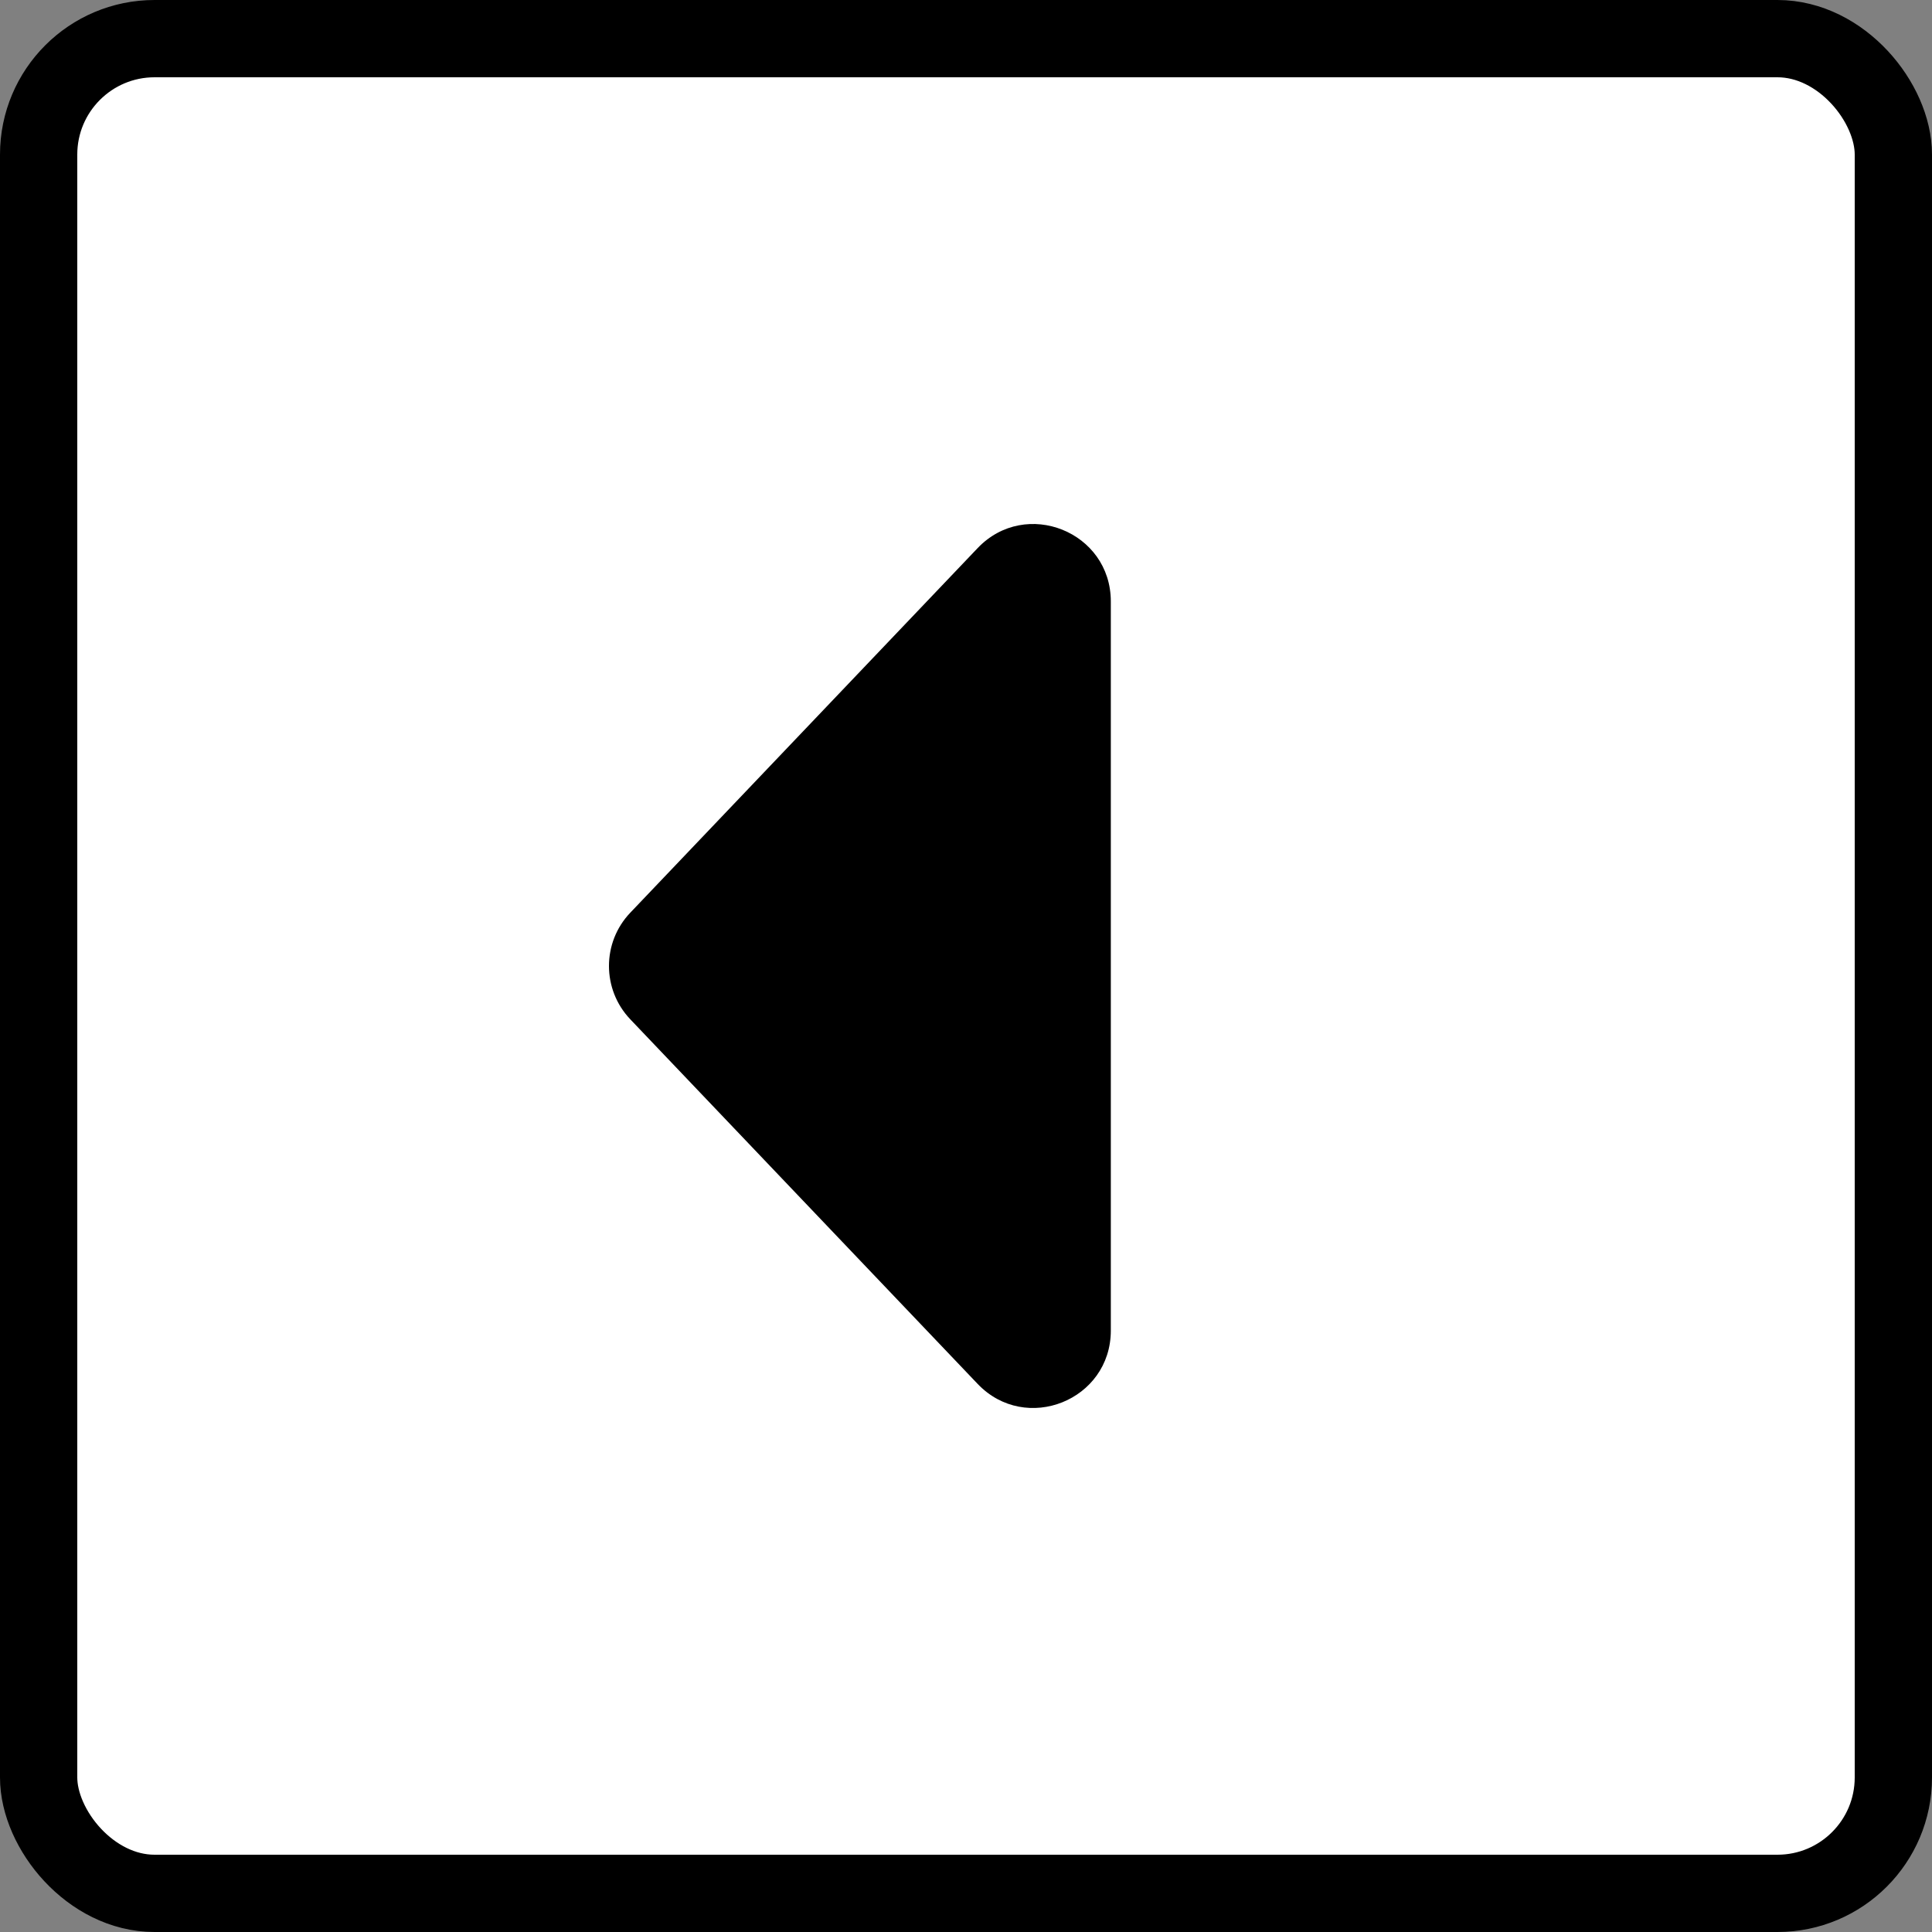
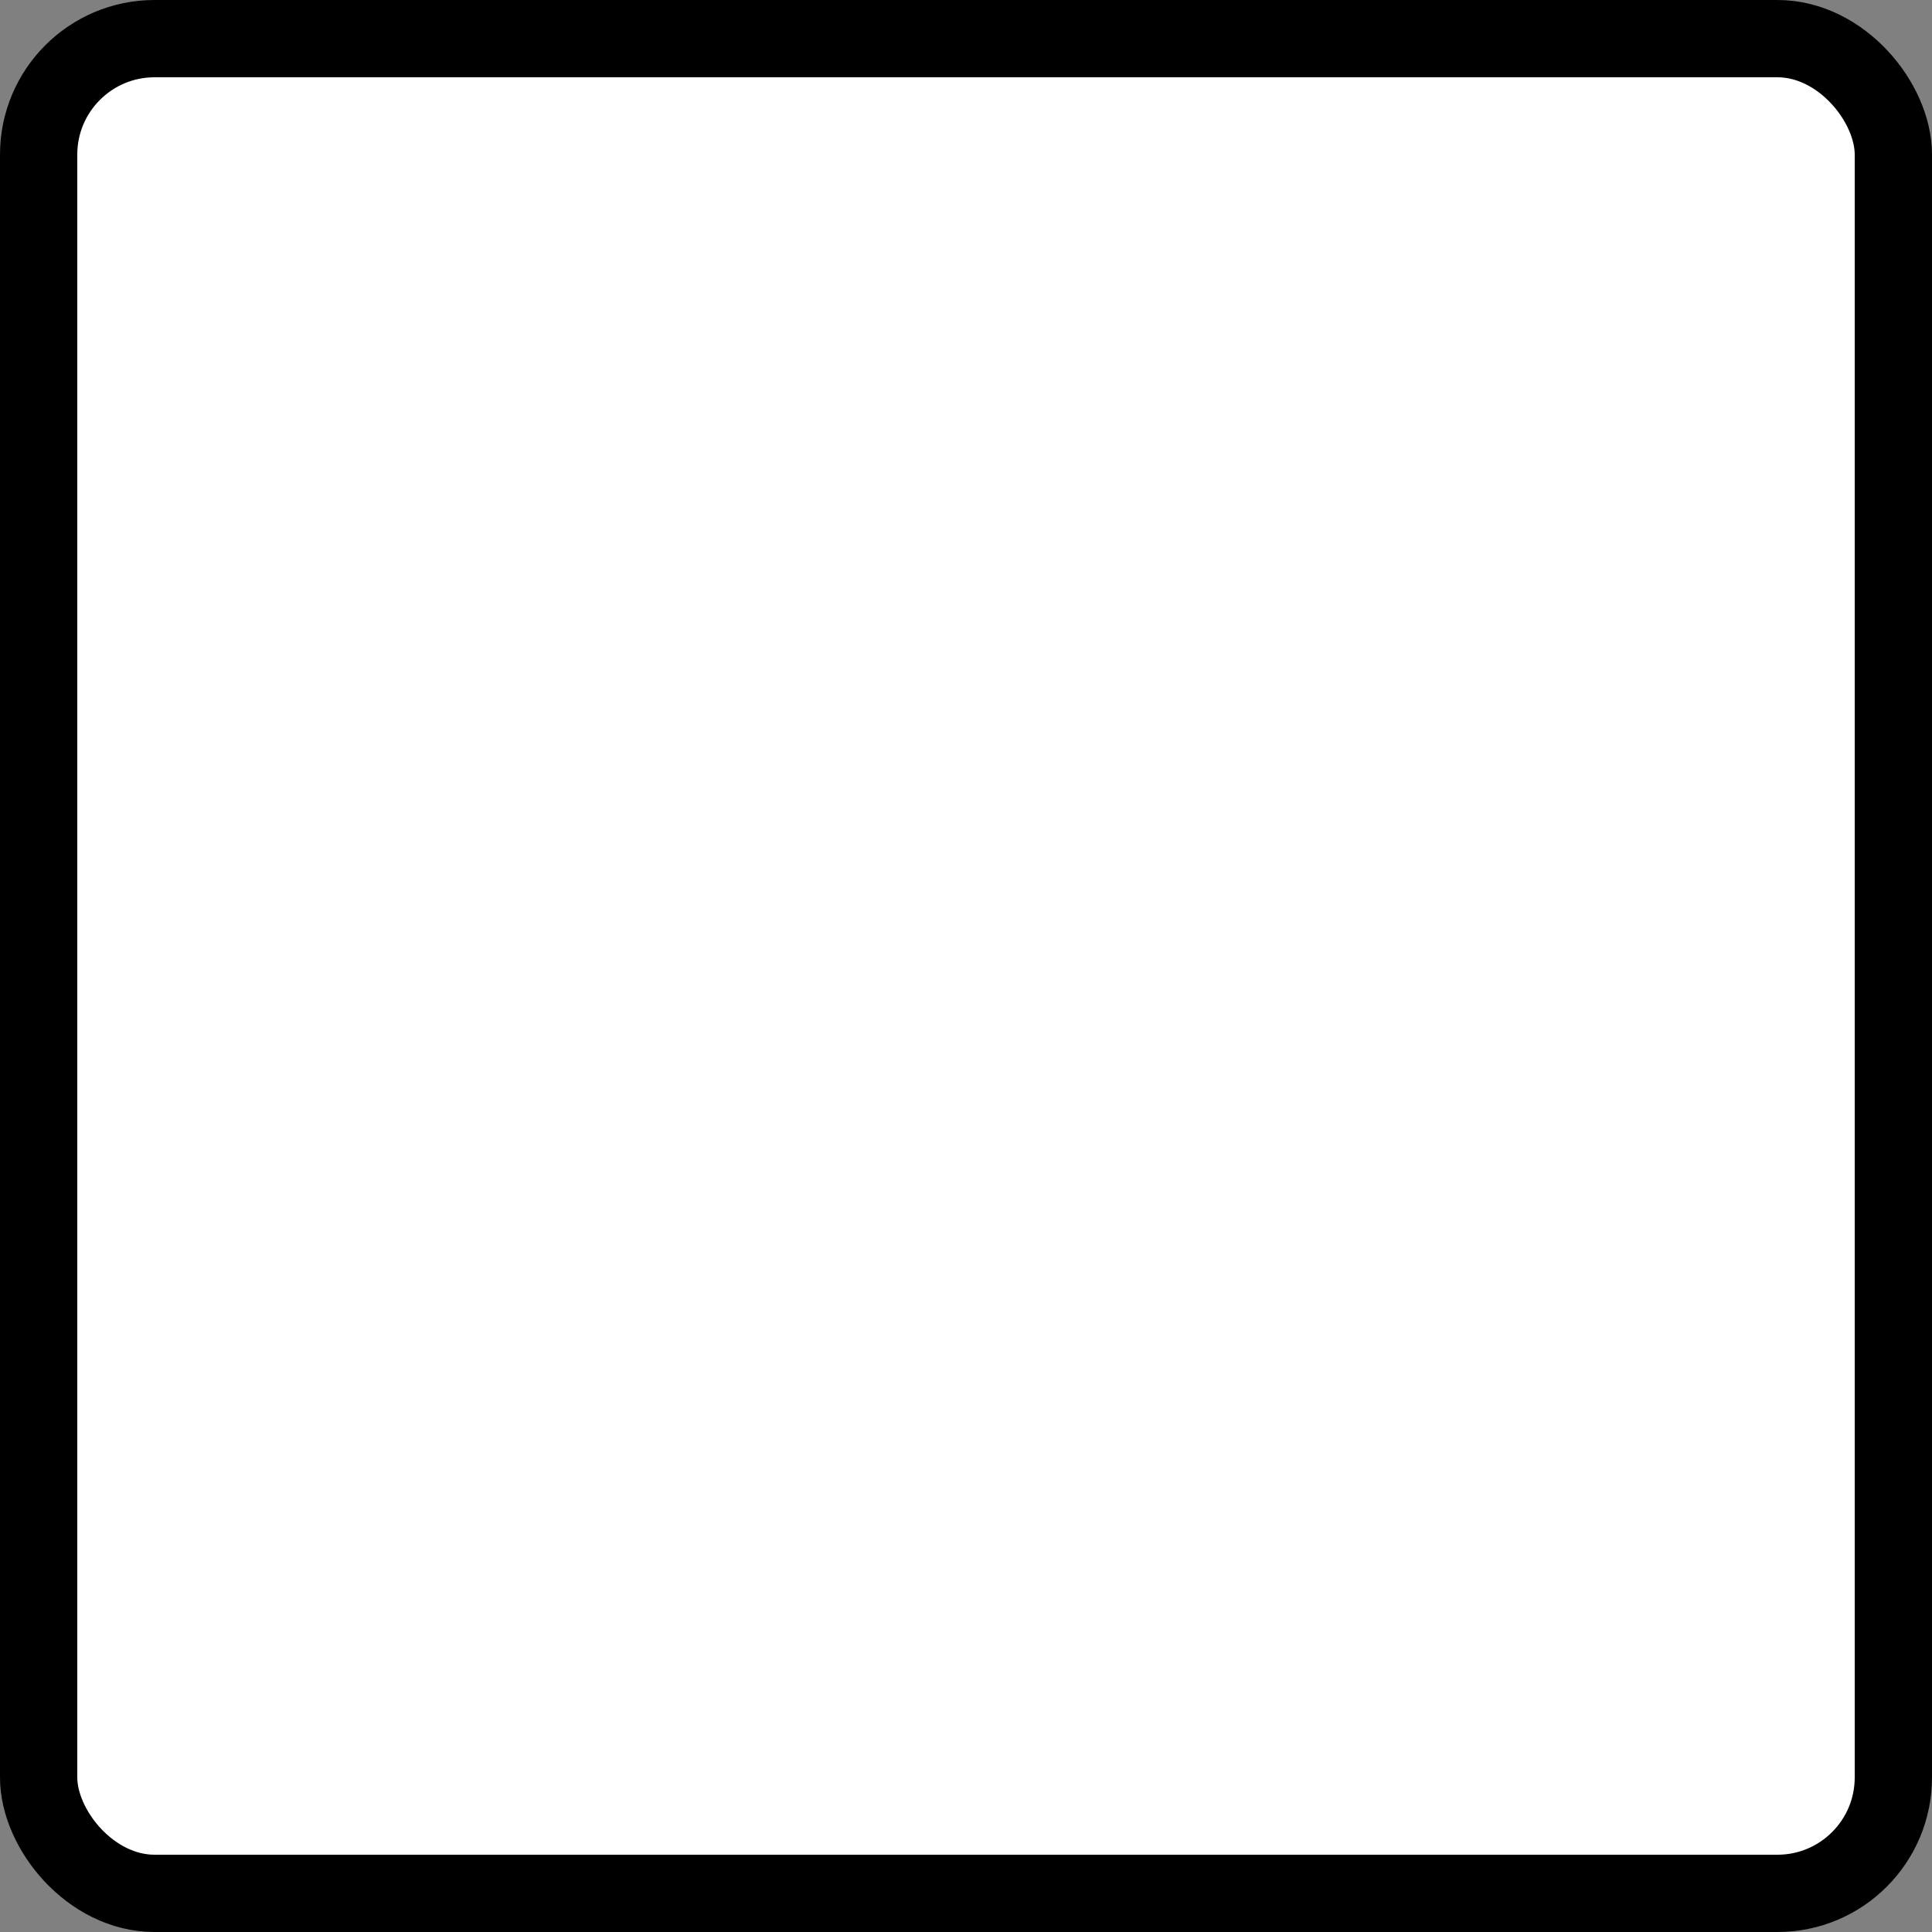
<svg xmlns="http://www.w3.org/2000/svg" width="25" height="25" viewBox="0 0 25 25" fill="none">
  <rect x="0" y="0" width="25" height="25" fill="#808080" stroke="none" />
  <rect x="0.5" y="0.5" width="24" height="24" rx="1.5" fill="white" stroke="currentColor" />
-   <path d="M8.156 13.19C7.788 12.803 7.788 12.196 8.156 11.81L12.65 7.093C13.273 6.439 14.374 6.88 14.374 7.783L14.374 17.217C14.374 18.12 13.273 18.561 12.65 17.907L8.156 13.19Z" fill="currentColor" />
</svg>